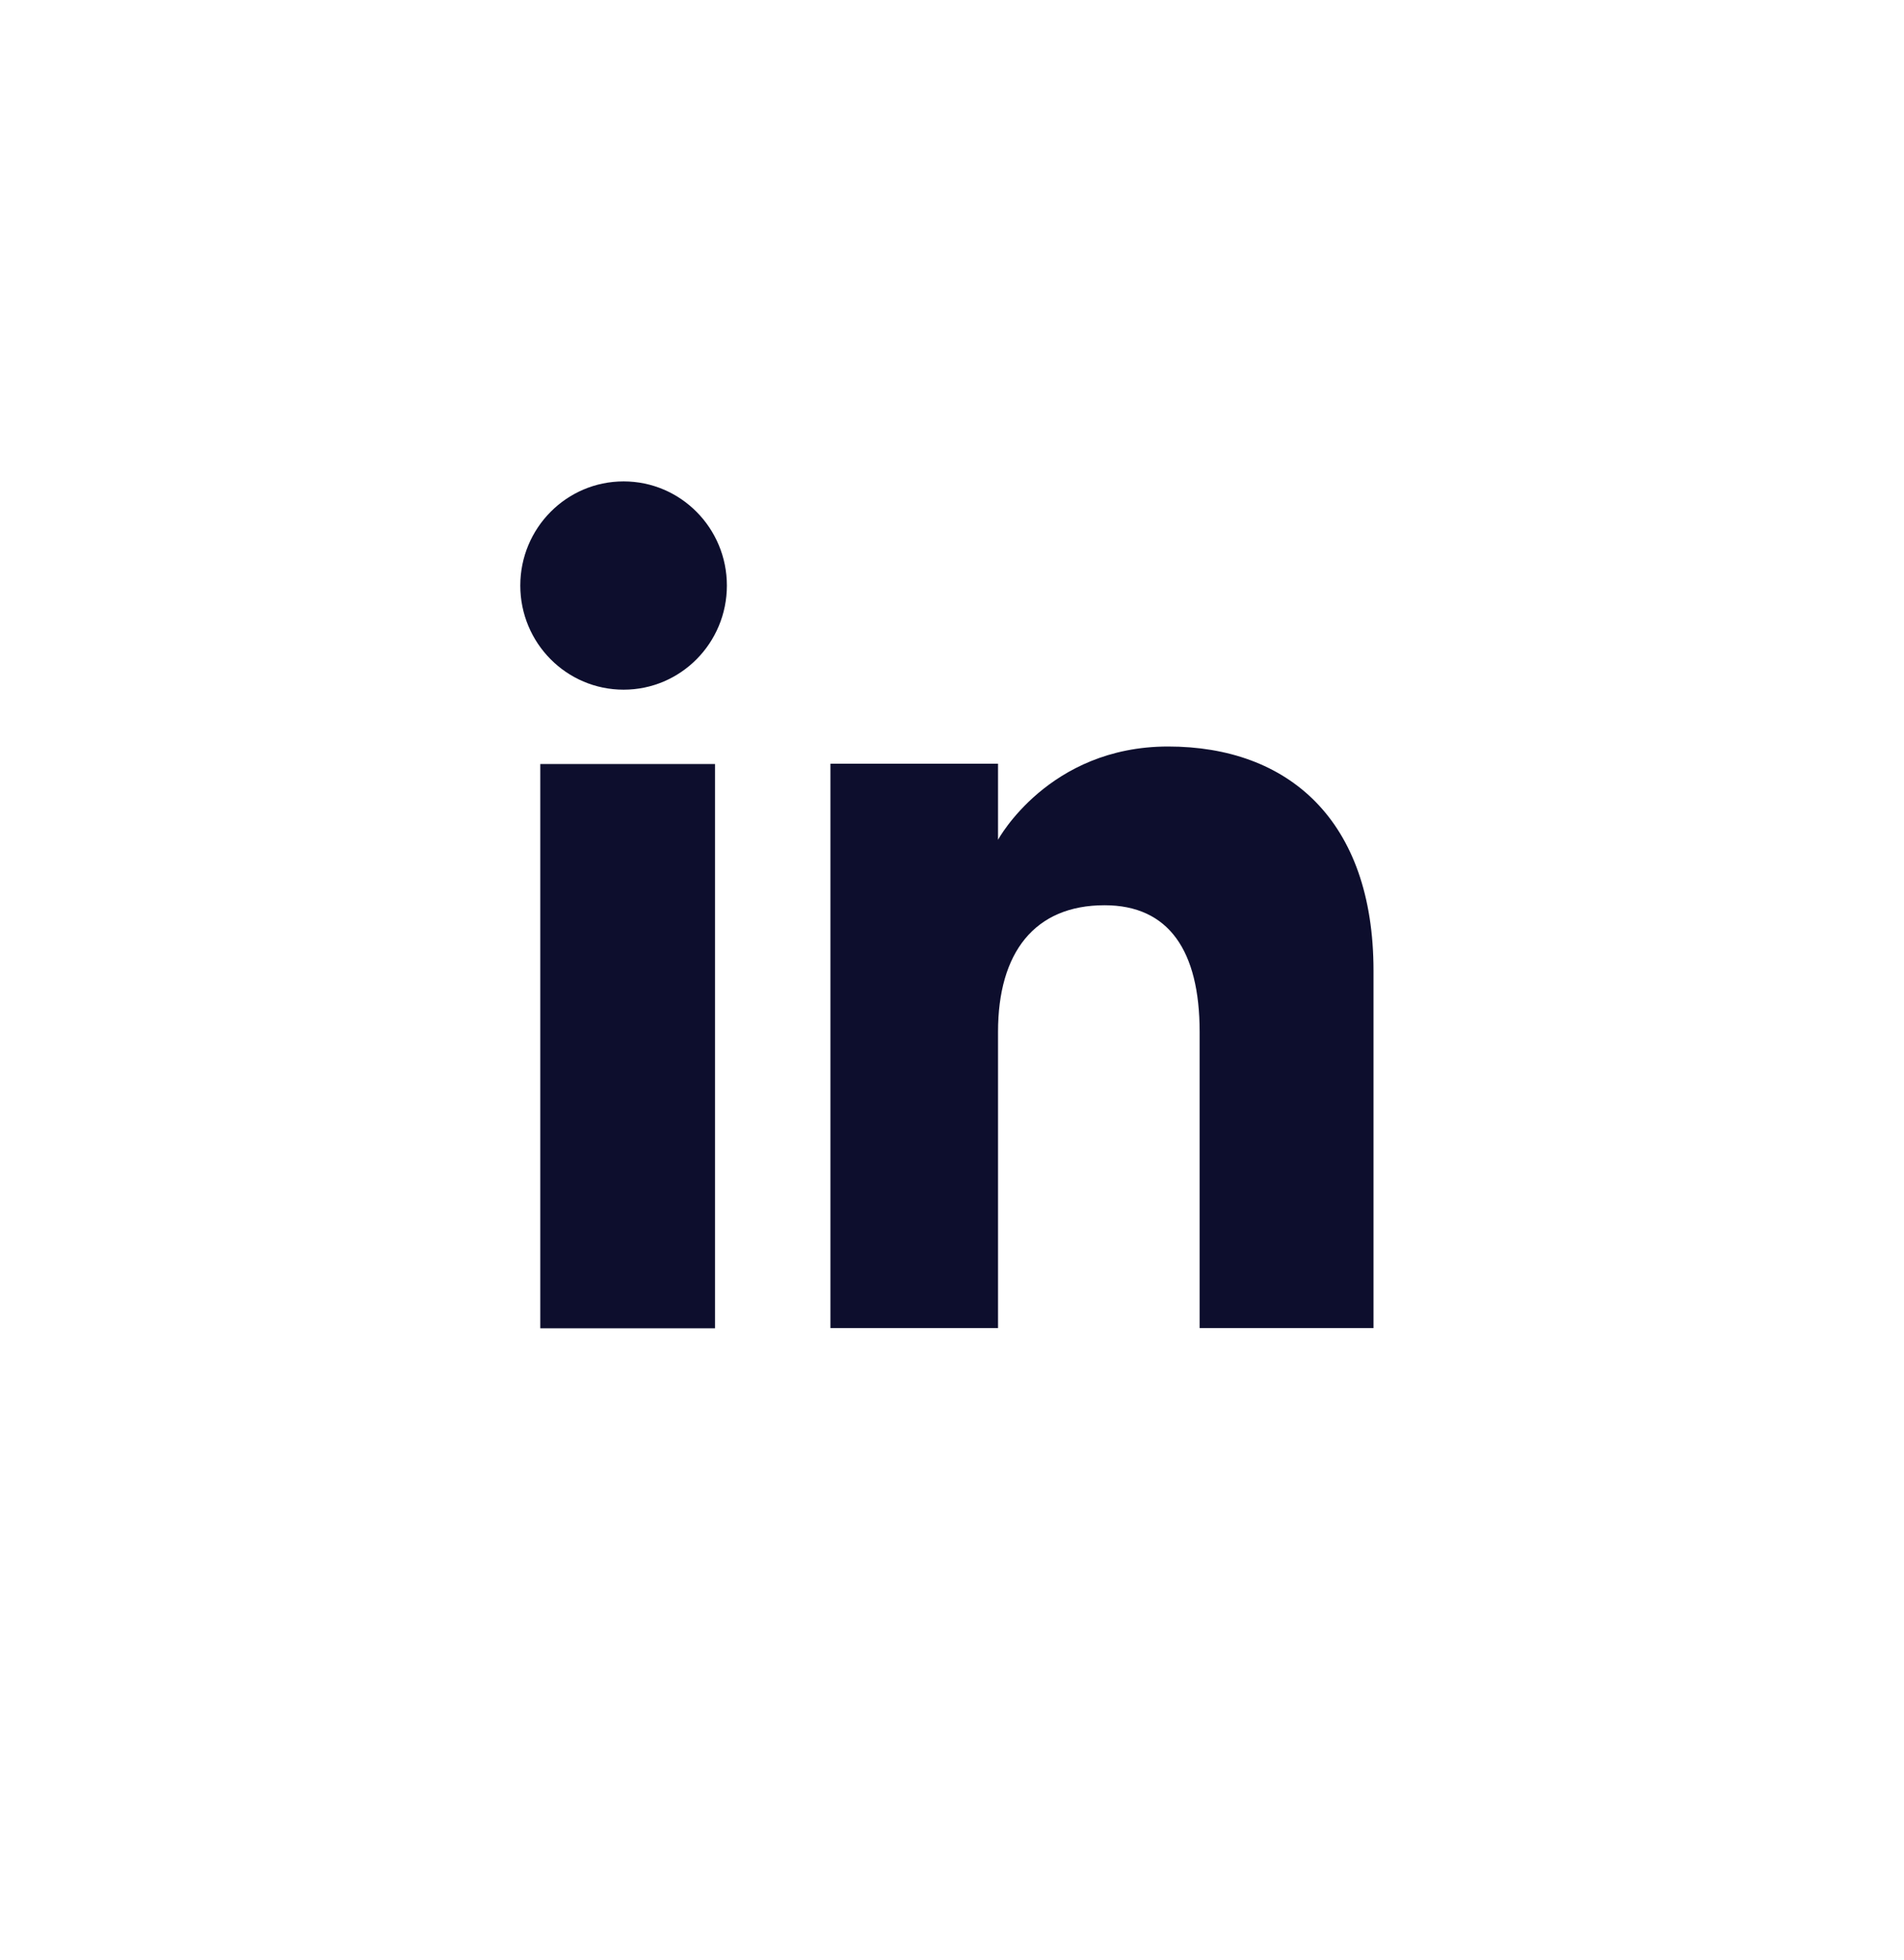
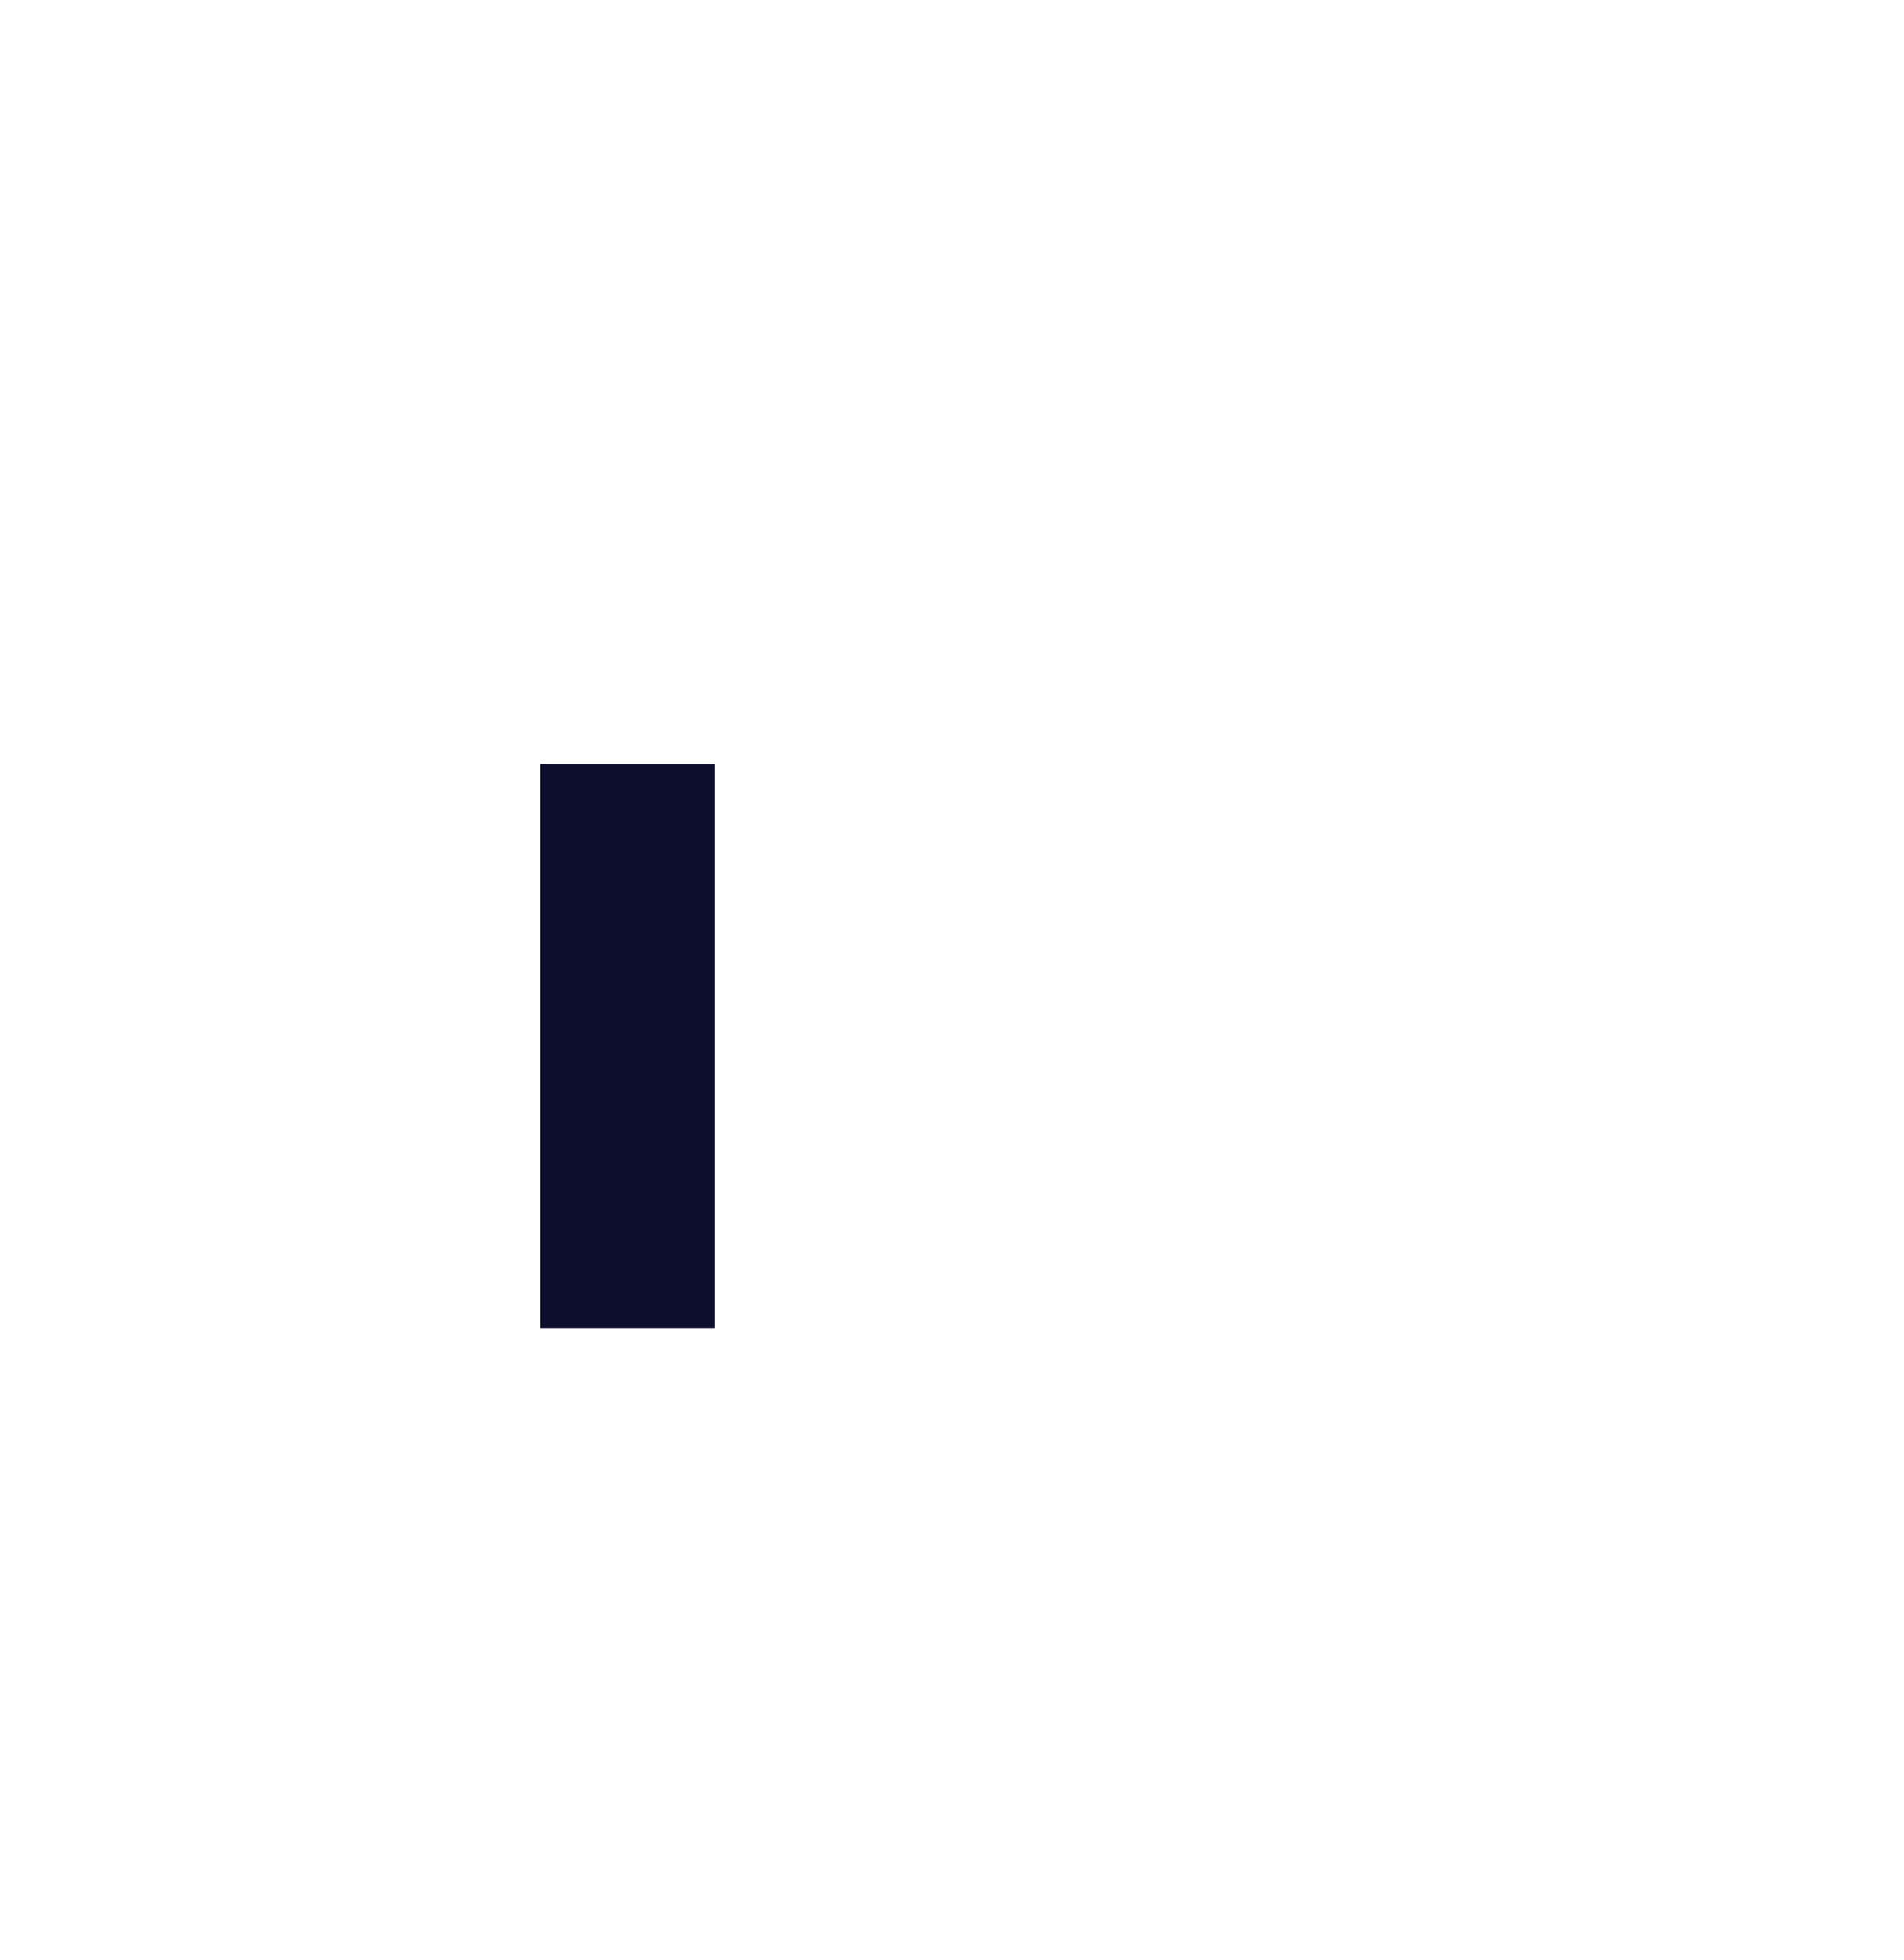
<svg xmlns="http://www.w3.org/2000/svg" width="34" height="35" viewBox="0 0 34 35" fill="none">
-   <path d="M11.136 12.318C12.155 12.318 12.98 11.485 12.98 10.458C12.98 9.432 12.155 8.598 11.136 8.598C10.116 8.598 9.291 9.432 9.291 10.458C9.291 11.485 10.116 12.318 11.136 12.318Z" fill="#0D0E2D" />
  <path d="M12.768 13.646H9.648V23.724H12.768V13.646Z" fill="#0D0E2D" />
-   <path d="M19.724 16.168C18.475 16.168 17.822 17.012 17.822 18.429V23.72H14.829V13.641H17.822V14.999C17.822 14.999 18.722 13.333 20.859 13.333C22.996 13.333 24.527 14.638 24.527 17.339V23.72H21.422V18.429C21.422 16.979 20.87 16.168 19.724 16.168Z" fill="#0D0E2D" />
</svg>